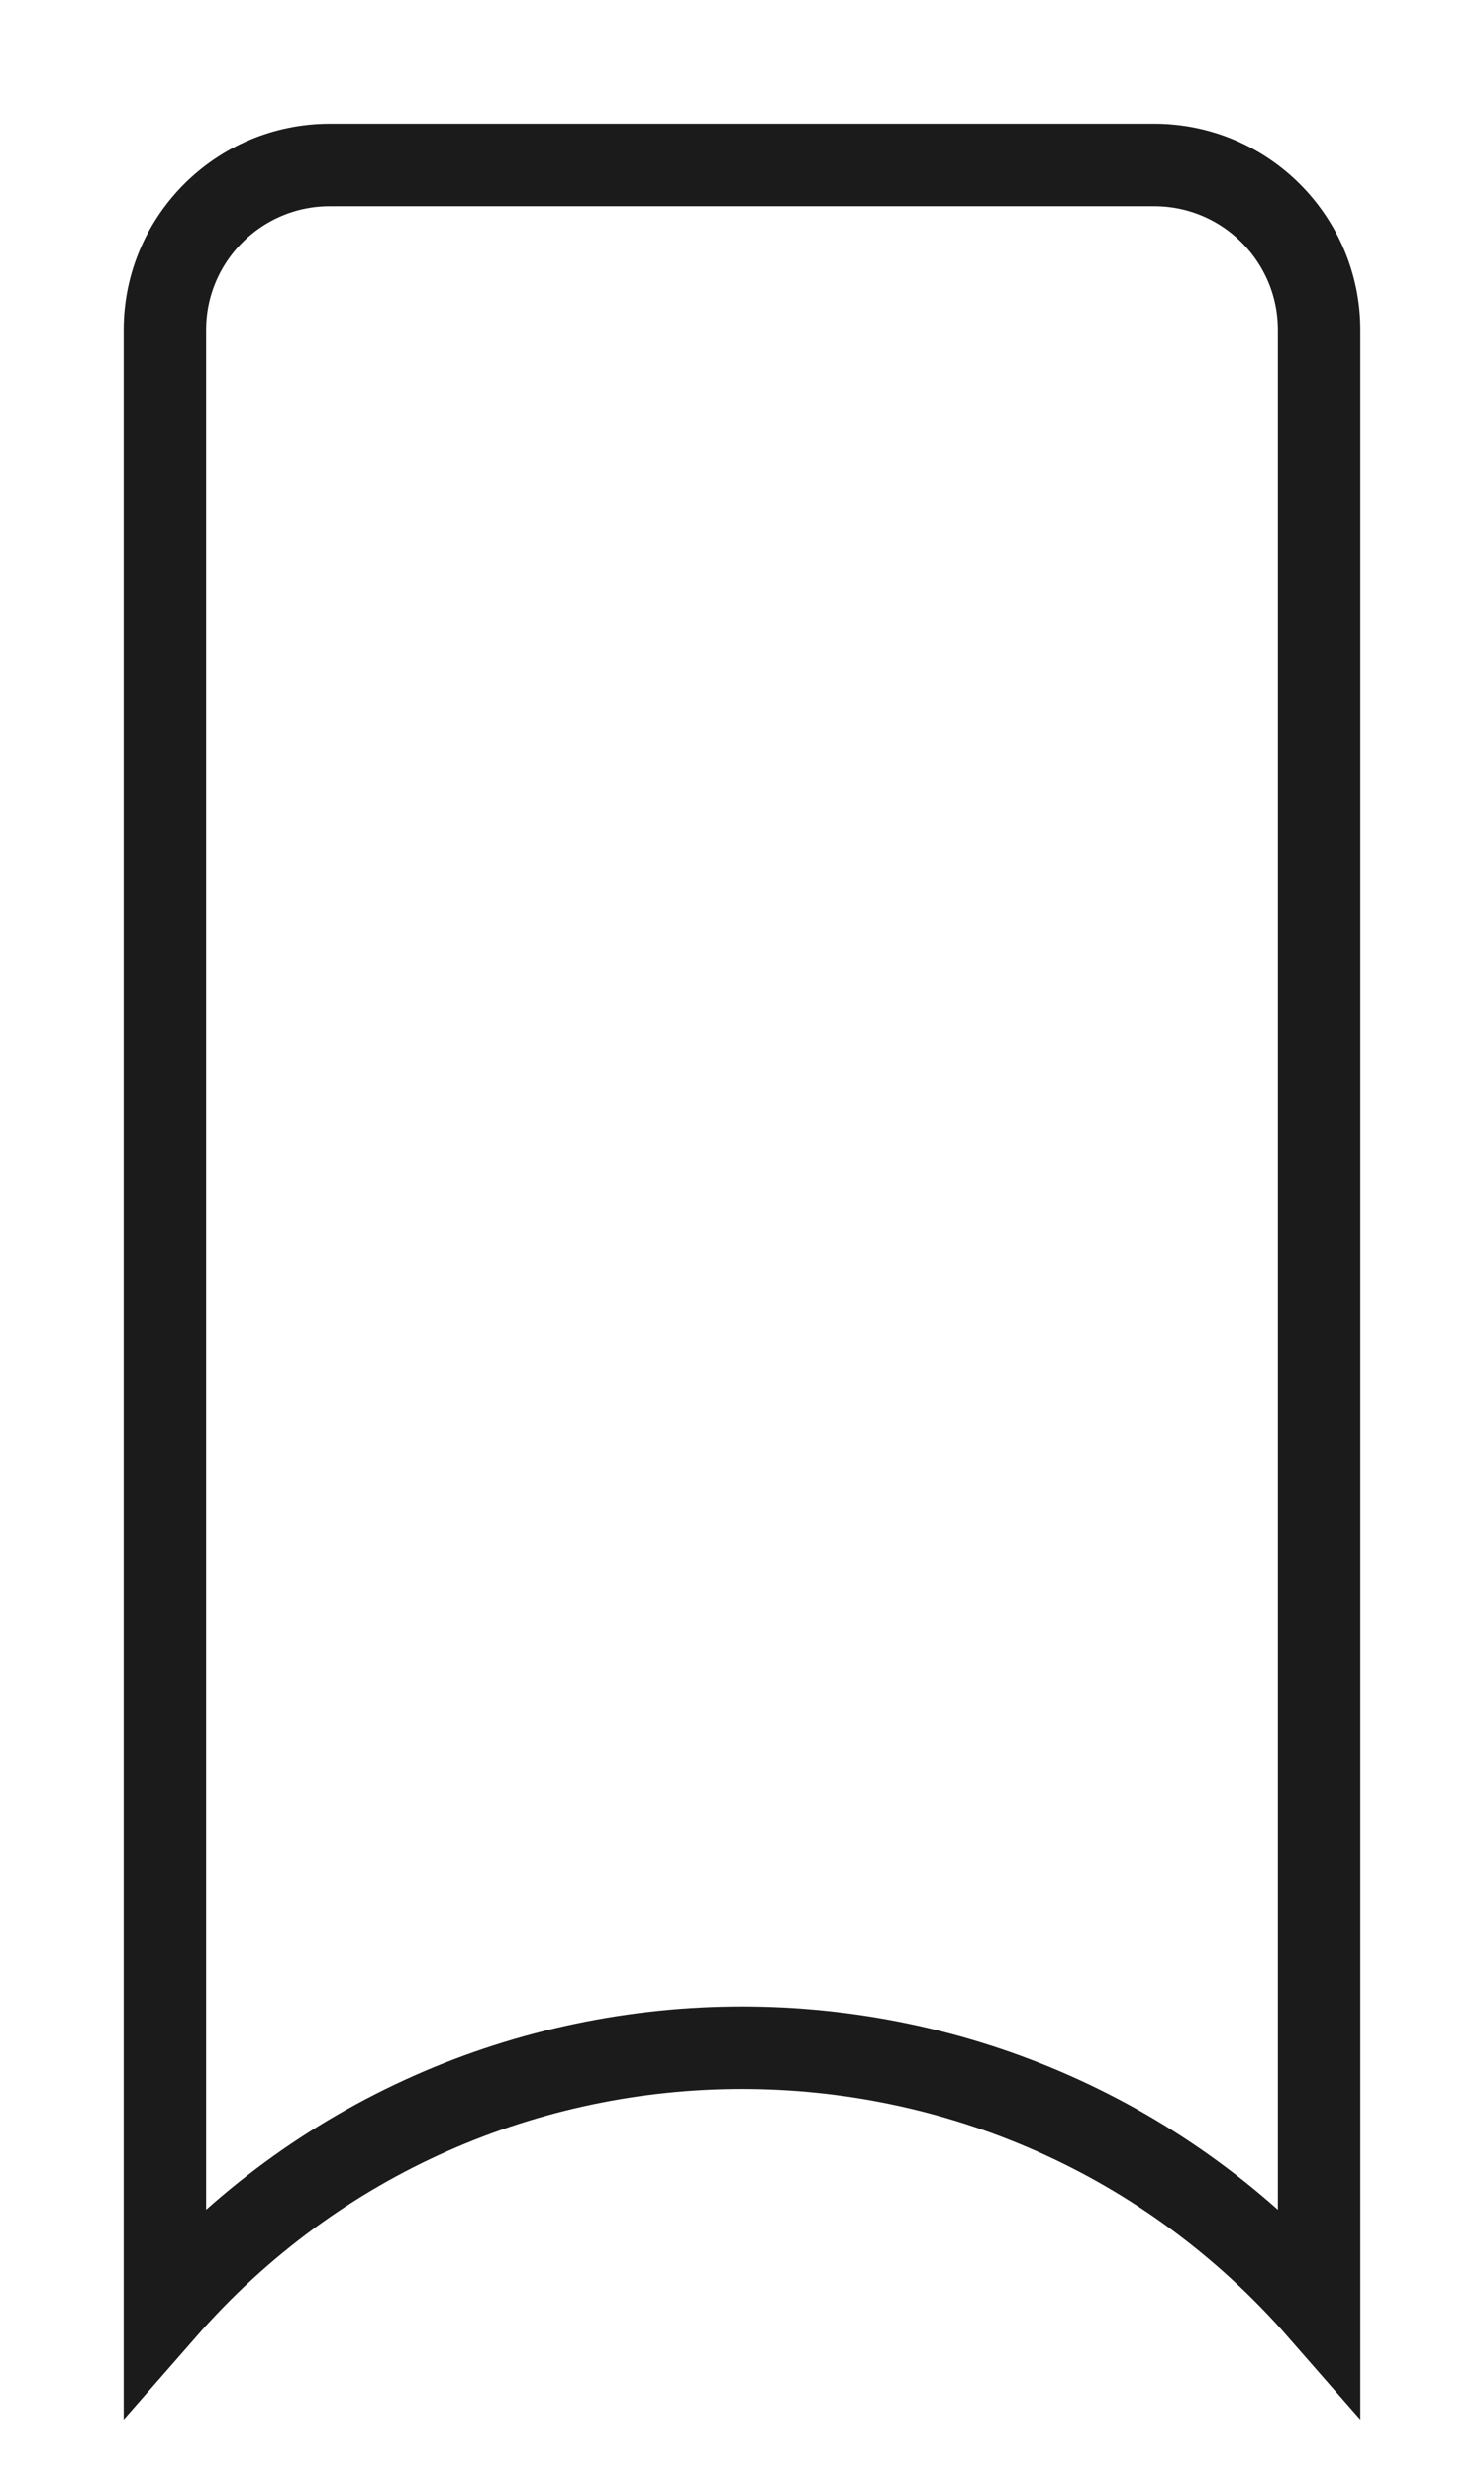
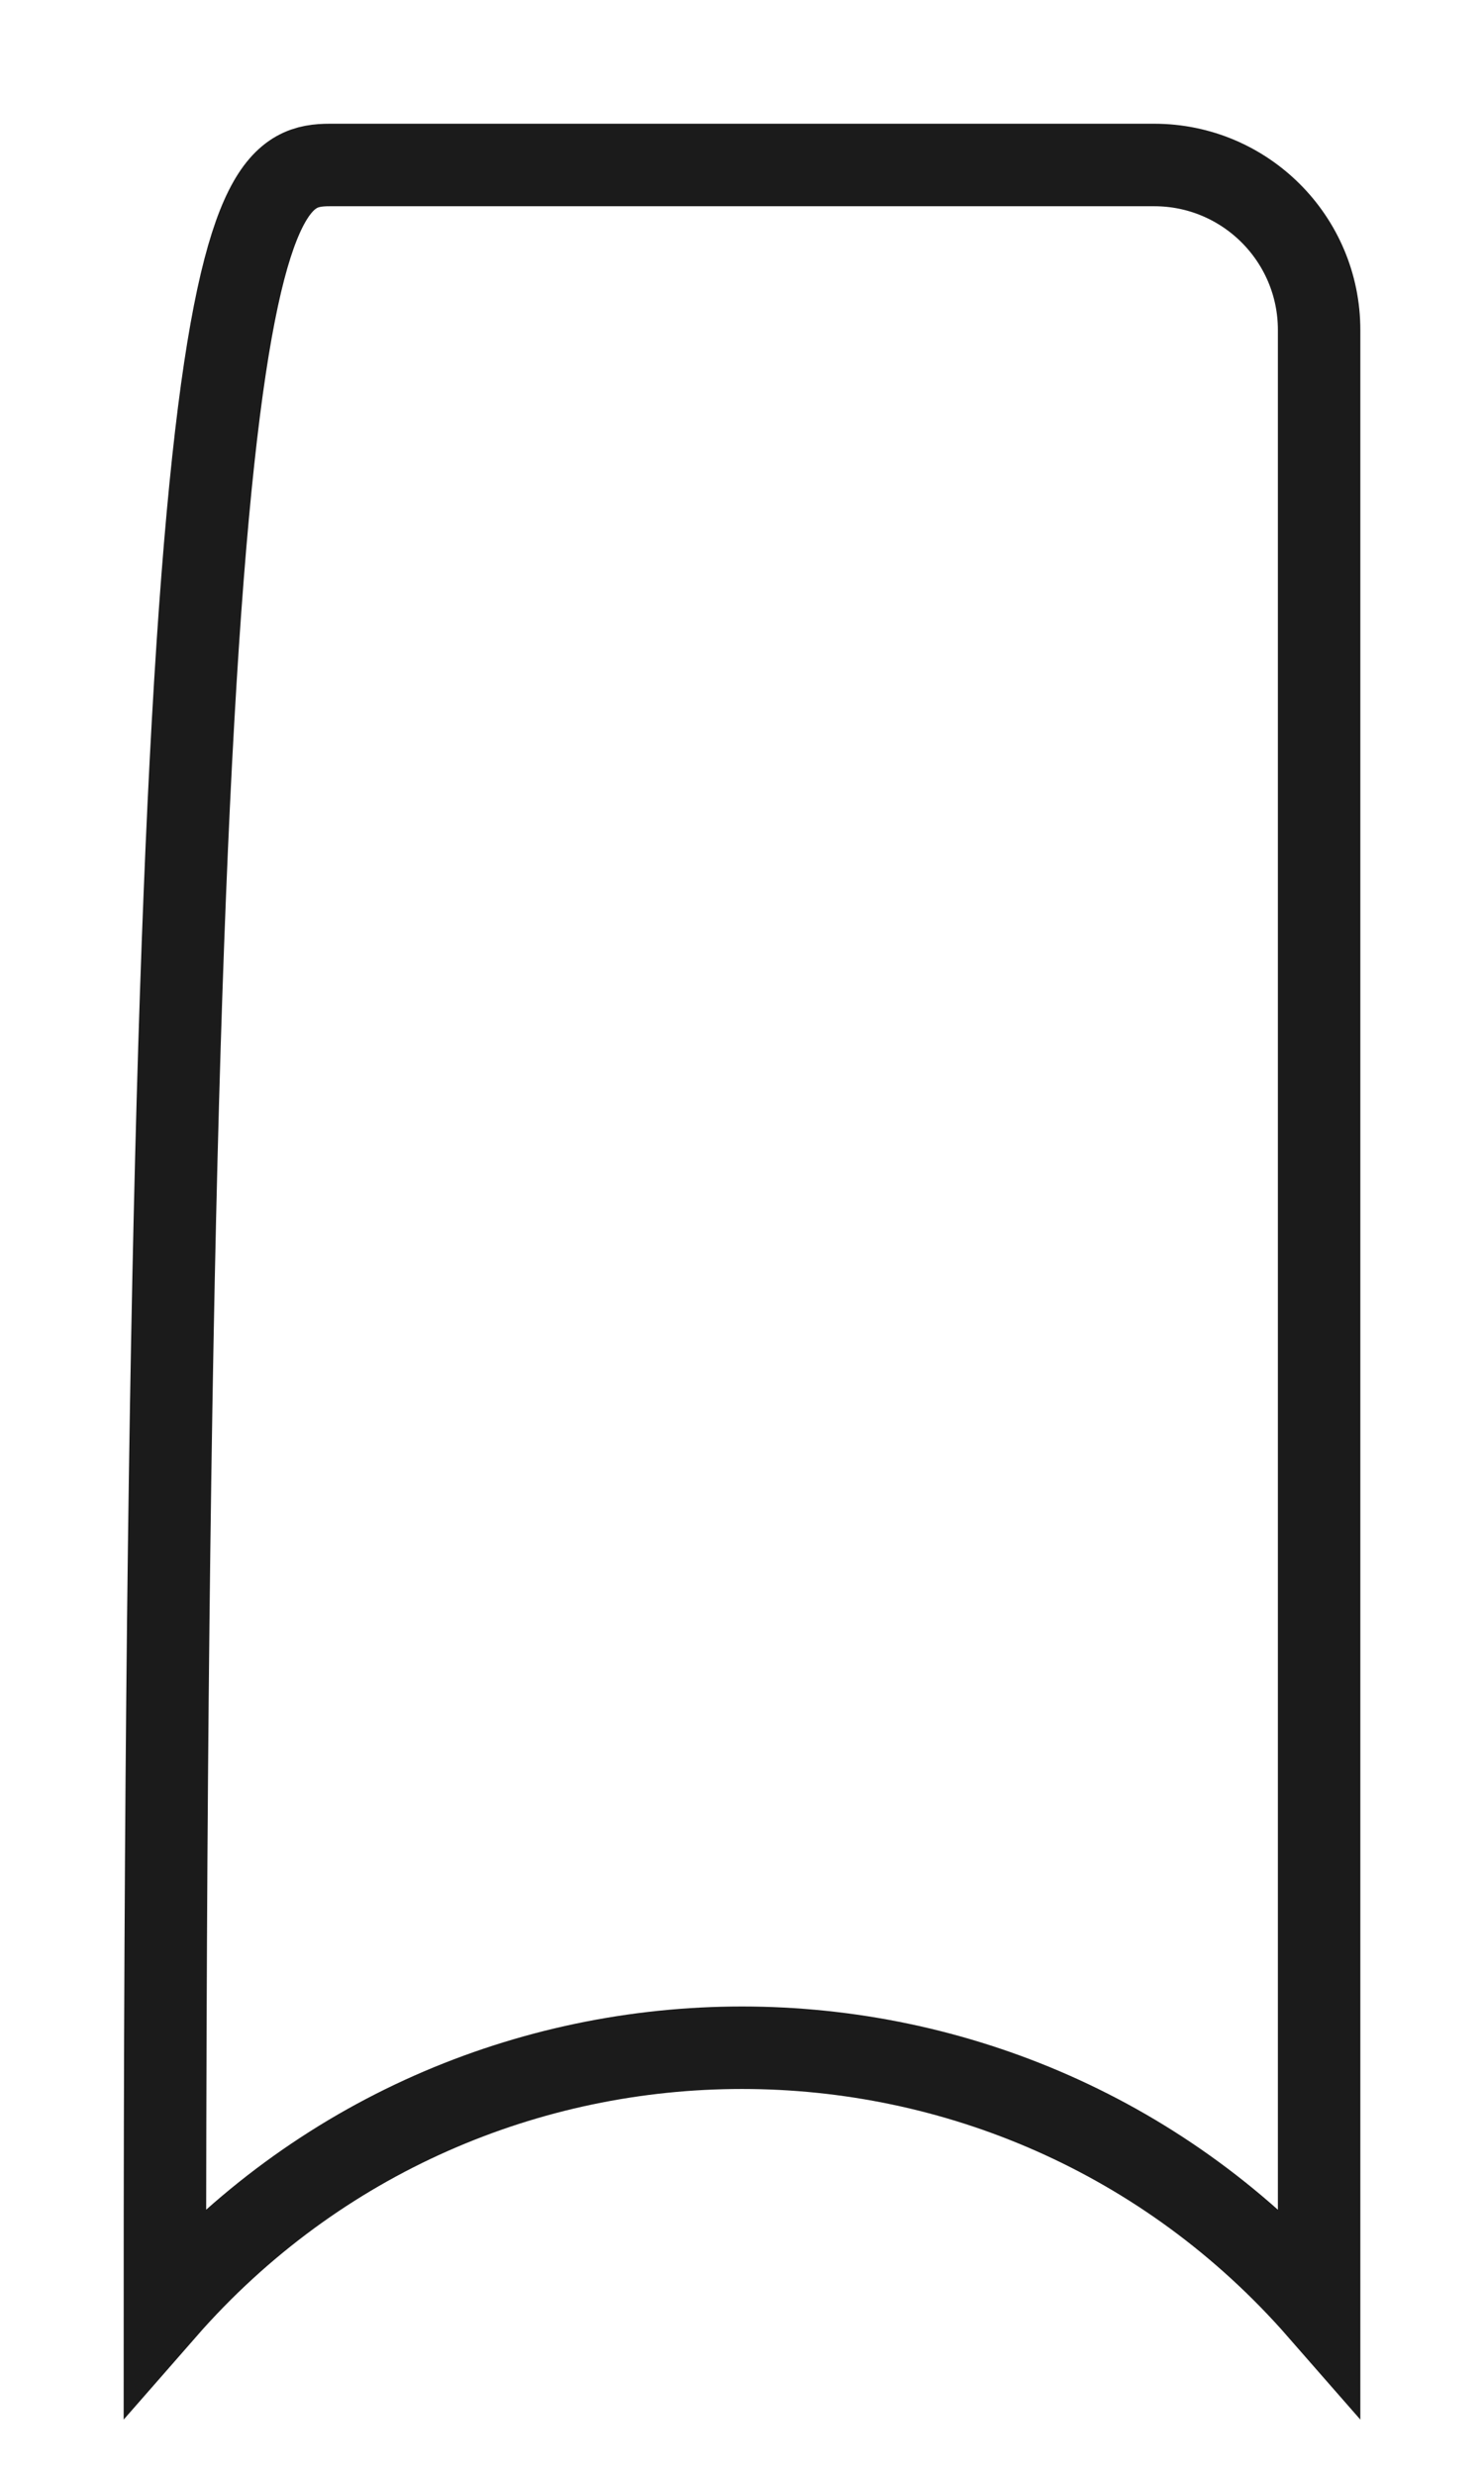
<svg xmlns="http://www.w3.org/2000/svg" width="9" height="15" viewBox="0 0 9 15" fill="none">
-   <path d="M1 14V2C1 1.448 1.448 1 2 1H7C7.552 1 8 1.448 8 2V14C6.147 11.882 2.853 11.882 1 14Z" stroke="#1B1B1B" stroke-width="0.5" />
+   <path d="M1 14C1 1.448 1.448 1 2 1H7C7.552 1 8 1.448 8 2V14C6.147 11.882 2.853 11.882 1 14Z" stroke="#1B1B1B" stroke-width="0.5" />
</svg>